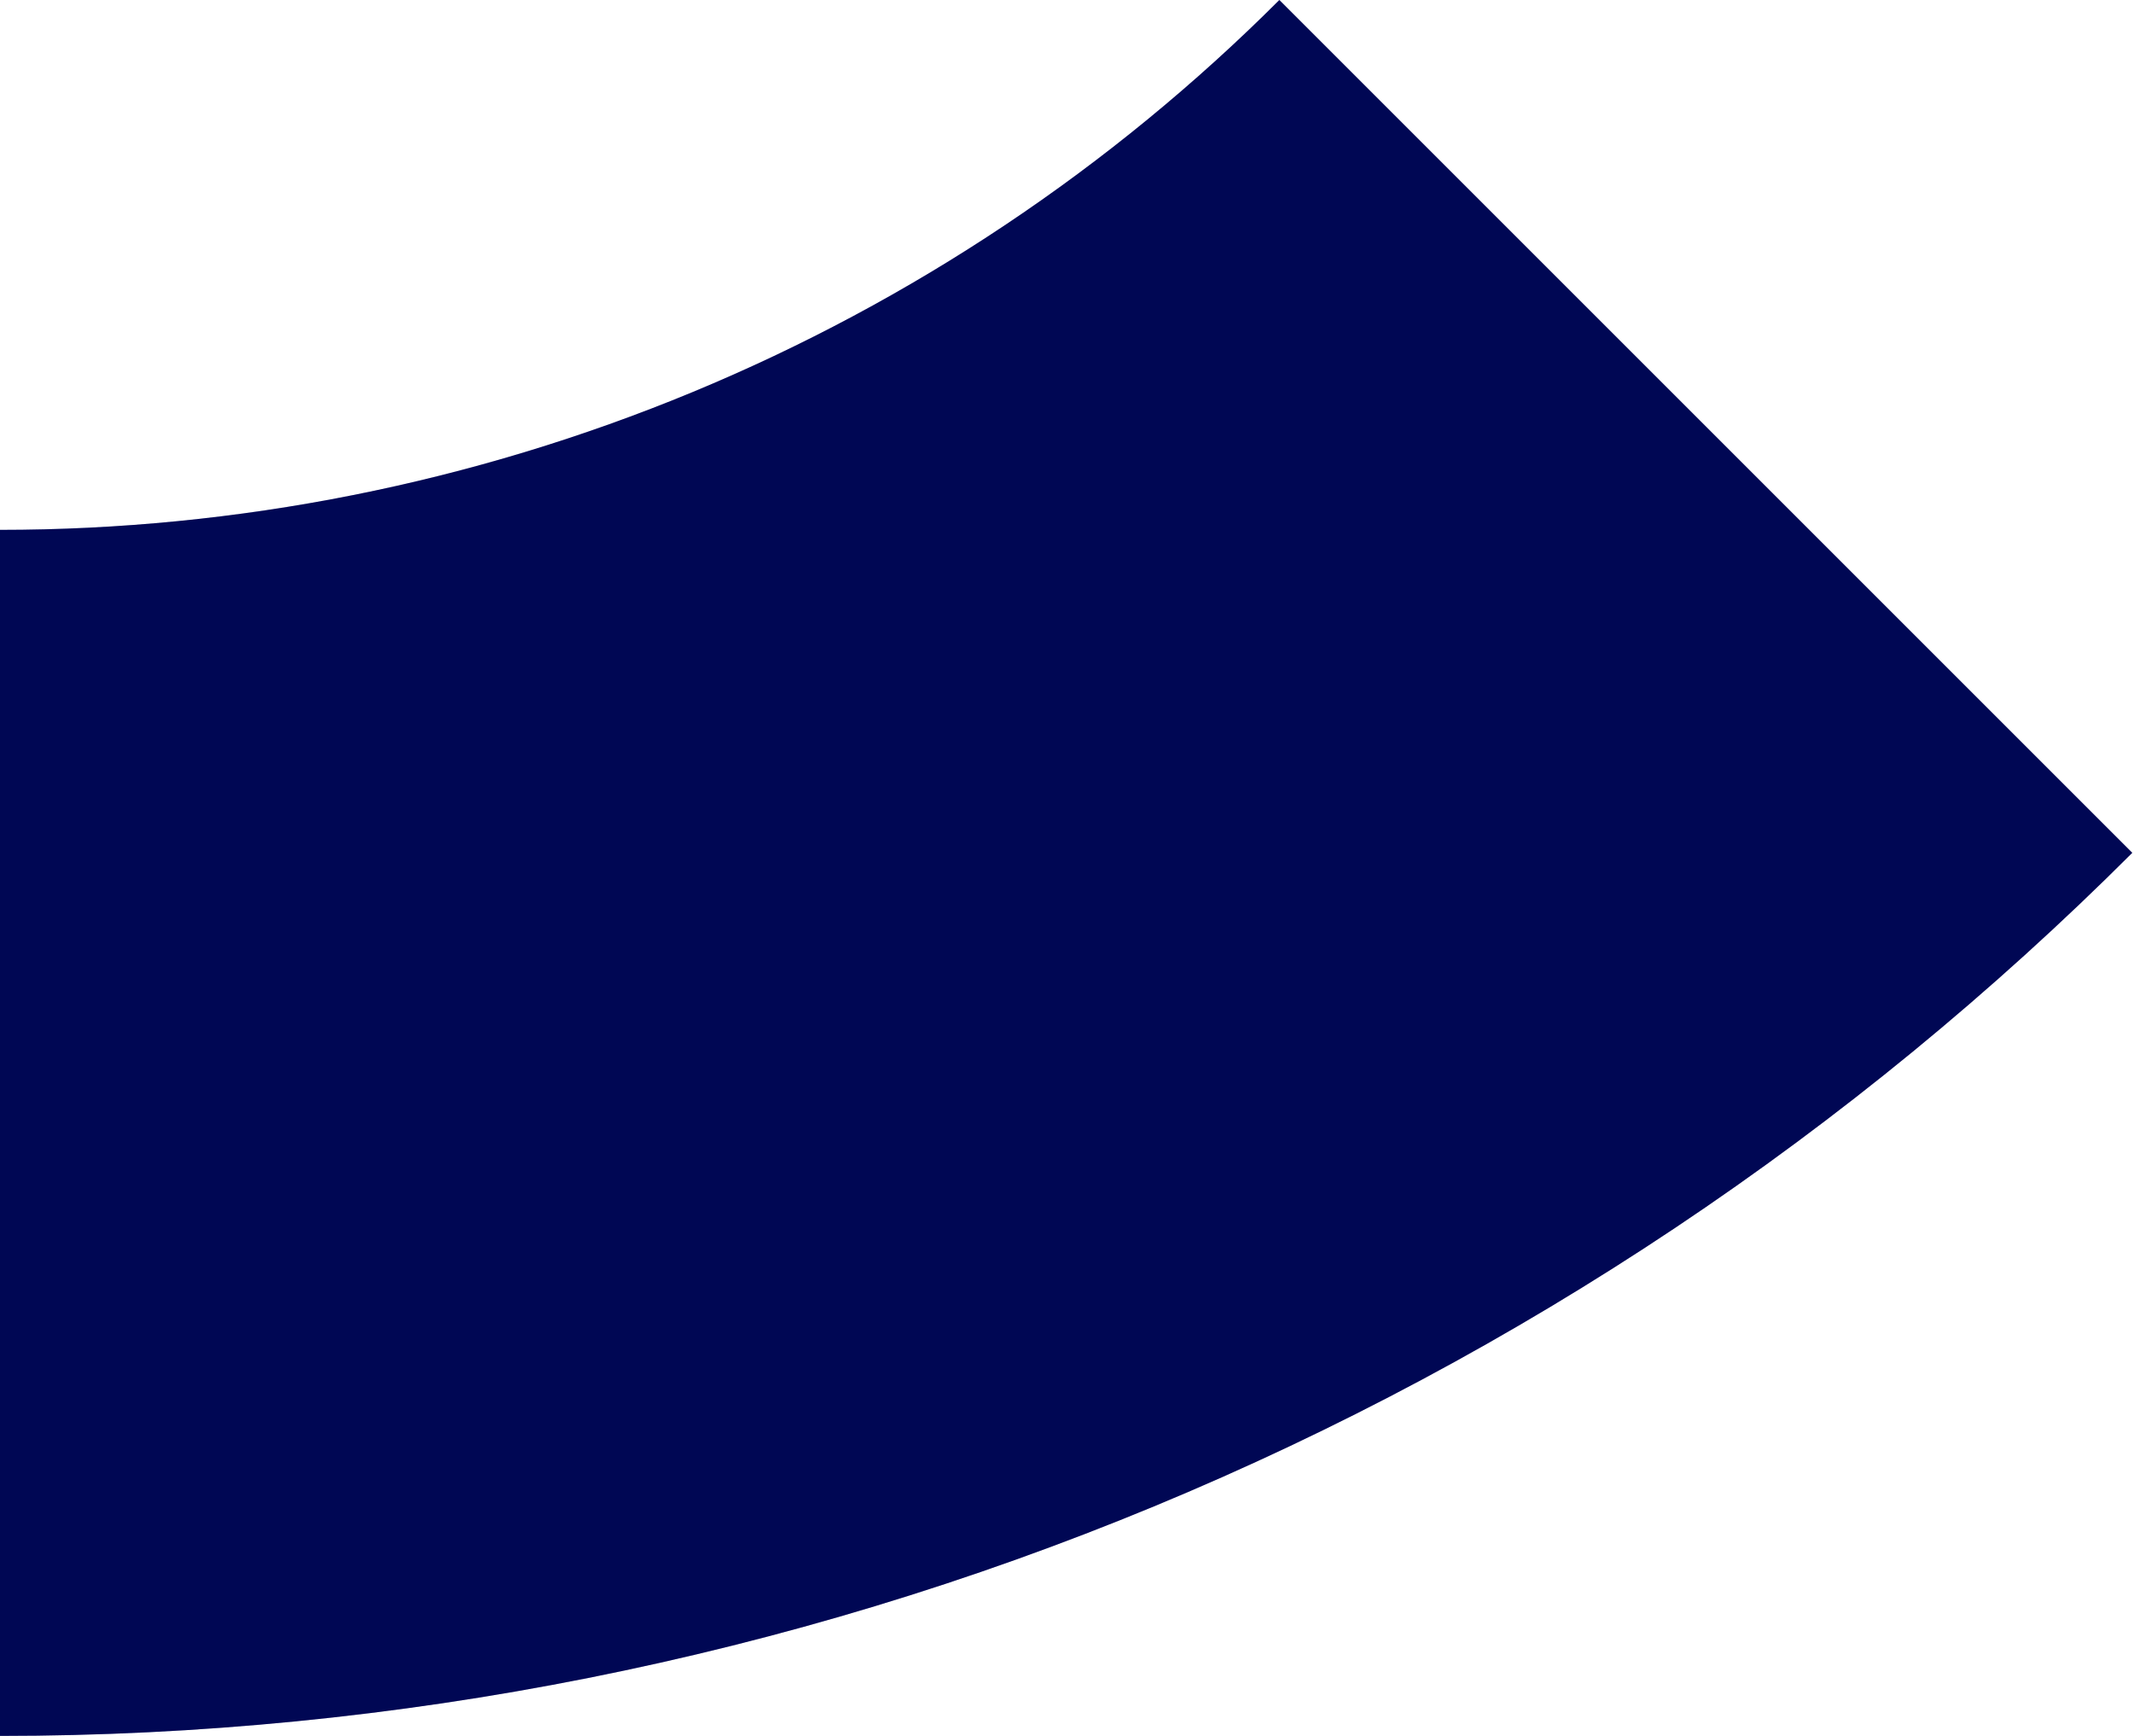
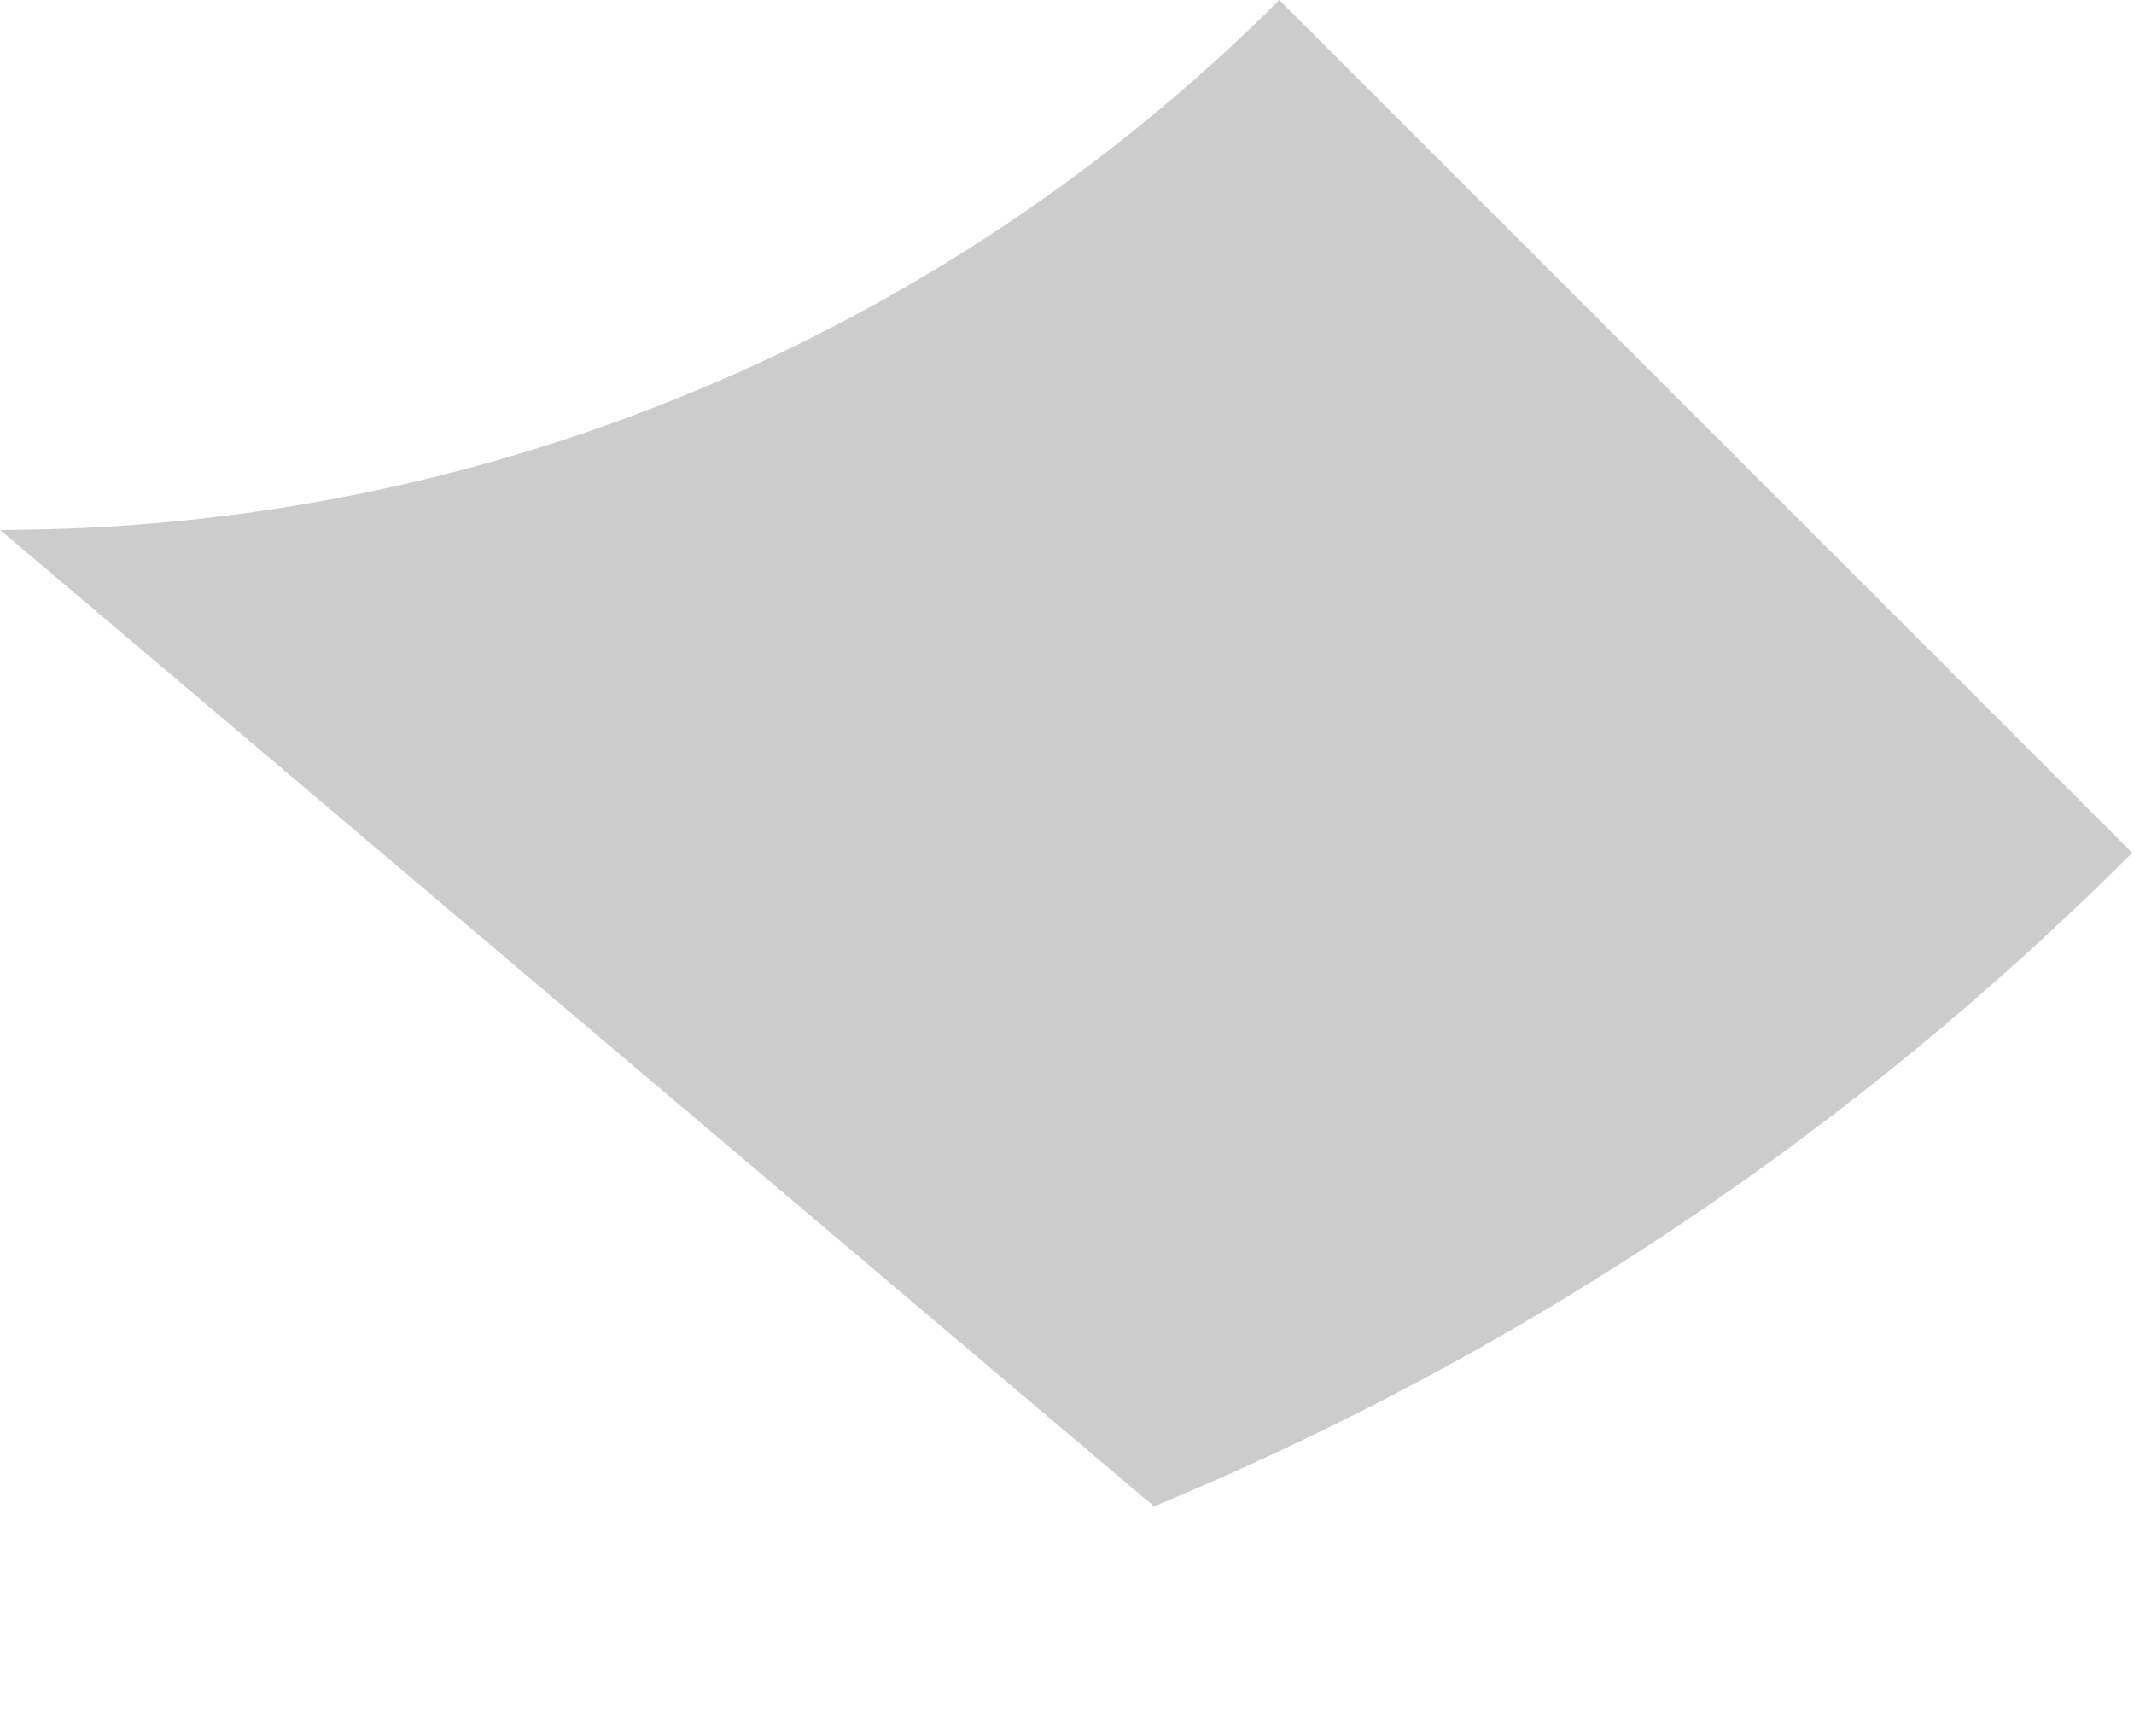
<svg xmlns="http://www.w3.org/2000/svg" width="354" height="288" viewBox="0 0 354 288" fill="none">
-   <path d="M353.715 141.486C307.265 187.937 252.12 224.784 191.429 249.922C130.739 275.061 65.691 288 -3.05316e-05 288L0 87.908C39.415 87.908 78.443 80.145 114.858 65.062C151.272 49.978 184.359 27.87 212.229 0L353.715 141.486Z" fill="#000969" />
-   <path d="M353.715 141.486C307.265 187.937 252.12 224.784 191.429 249.922C130.739 275.061 65.691 288 -3.05316e-05 288L0 87.908C39.415 87.908 78.443 80.145 114.858 65.062C151.272 49.978 184.359 27.87 212.229 0L353.715 141.486Z" fill="black" fill-opacity="0.2" />
+   <path d="M353.715 141.486C307.265 187.937 252.12 224.784 191.429 249.922L0 87.908C39.415 87.908 78.443 80.145 114.858 65.062C151.272 49.978 184.359 27.87 212.229 0L353.715 141.486Z" fill="black" fill-opacity="0.2" />
</svg>